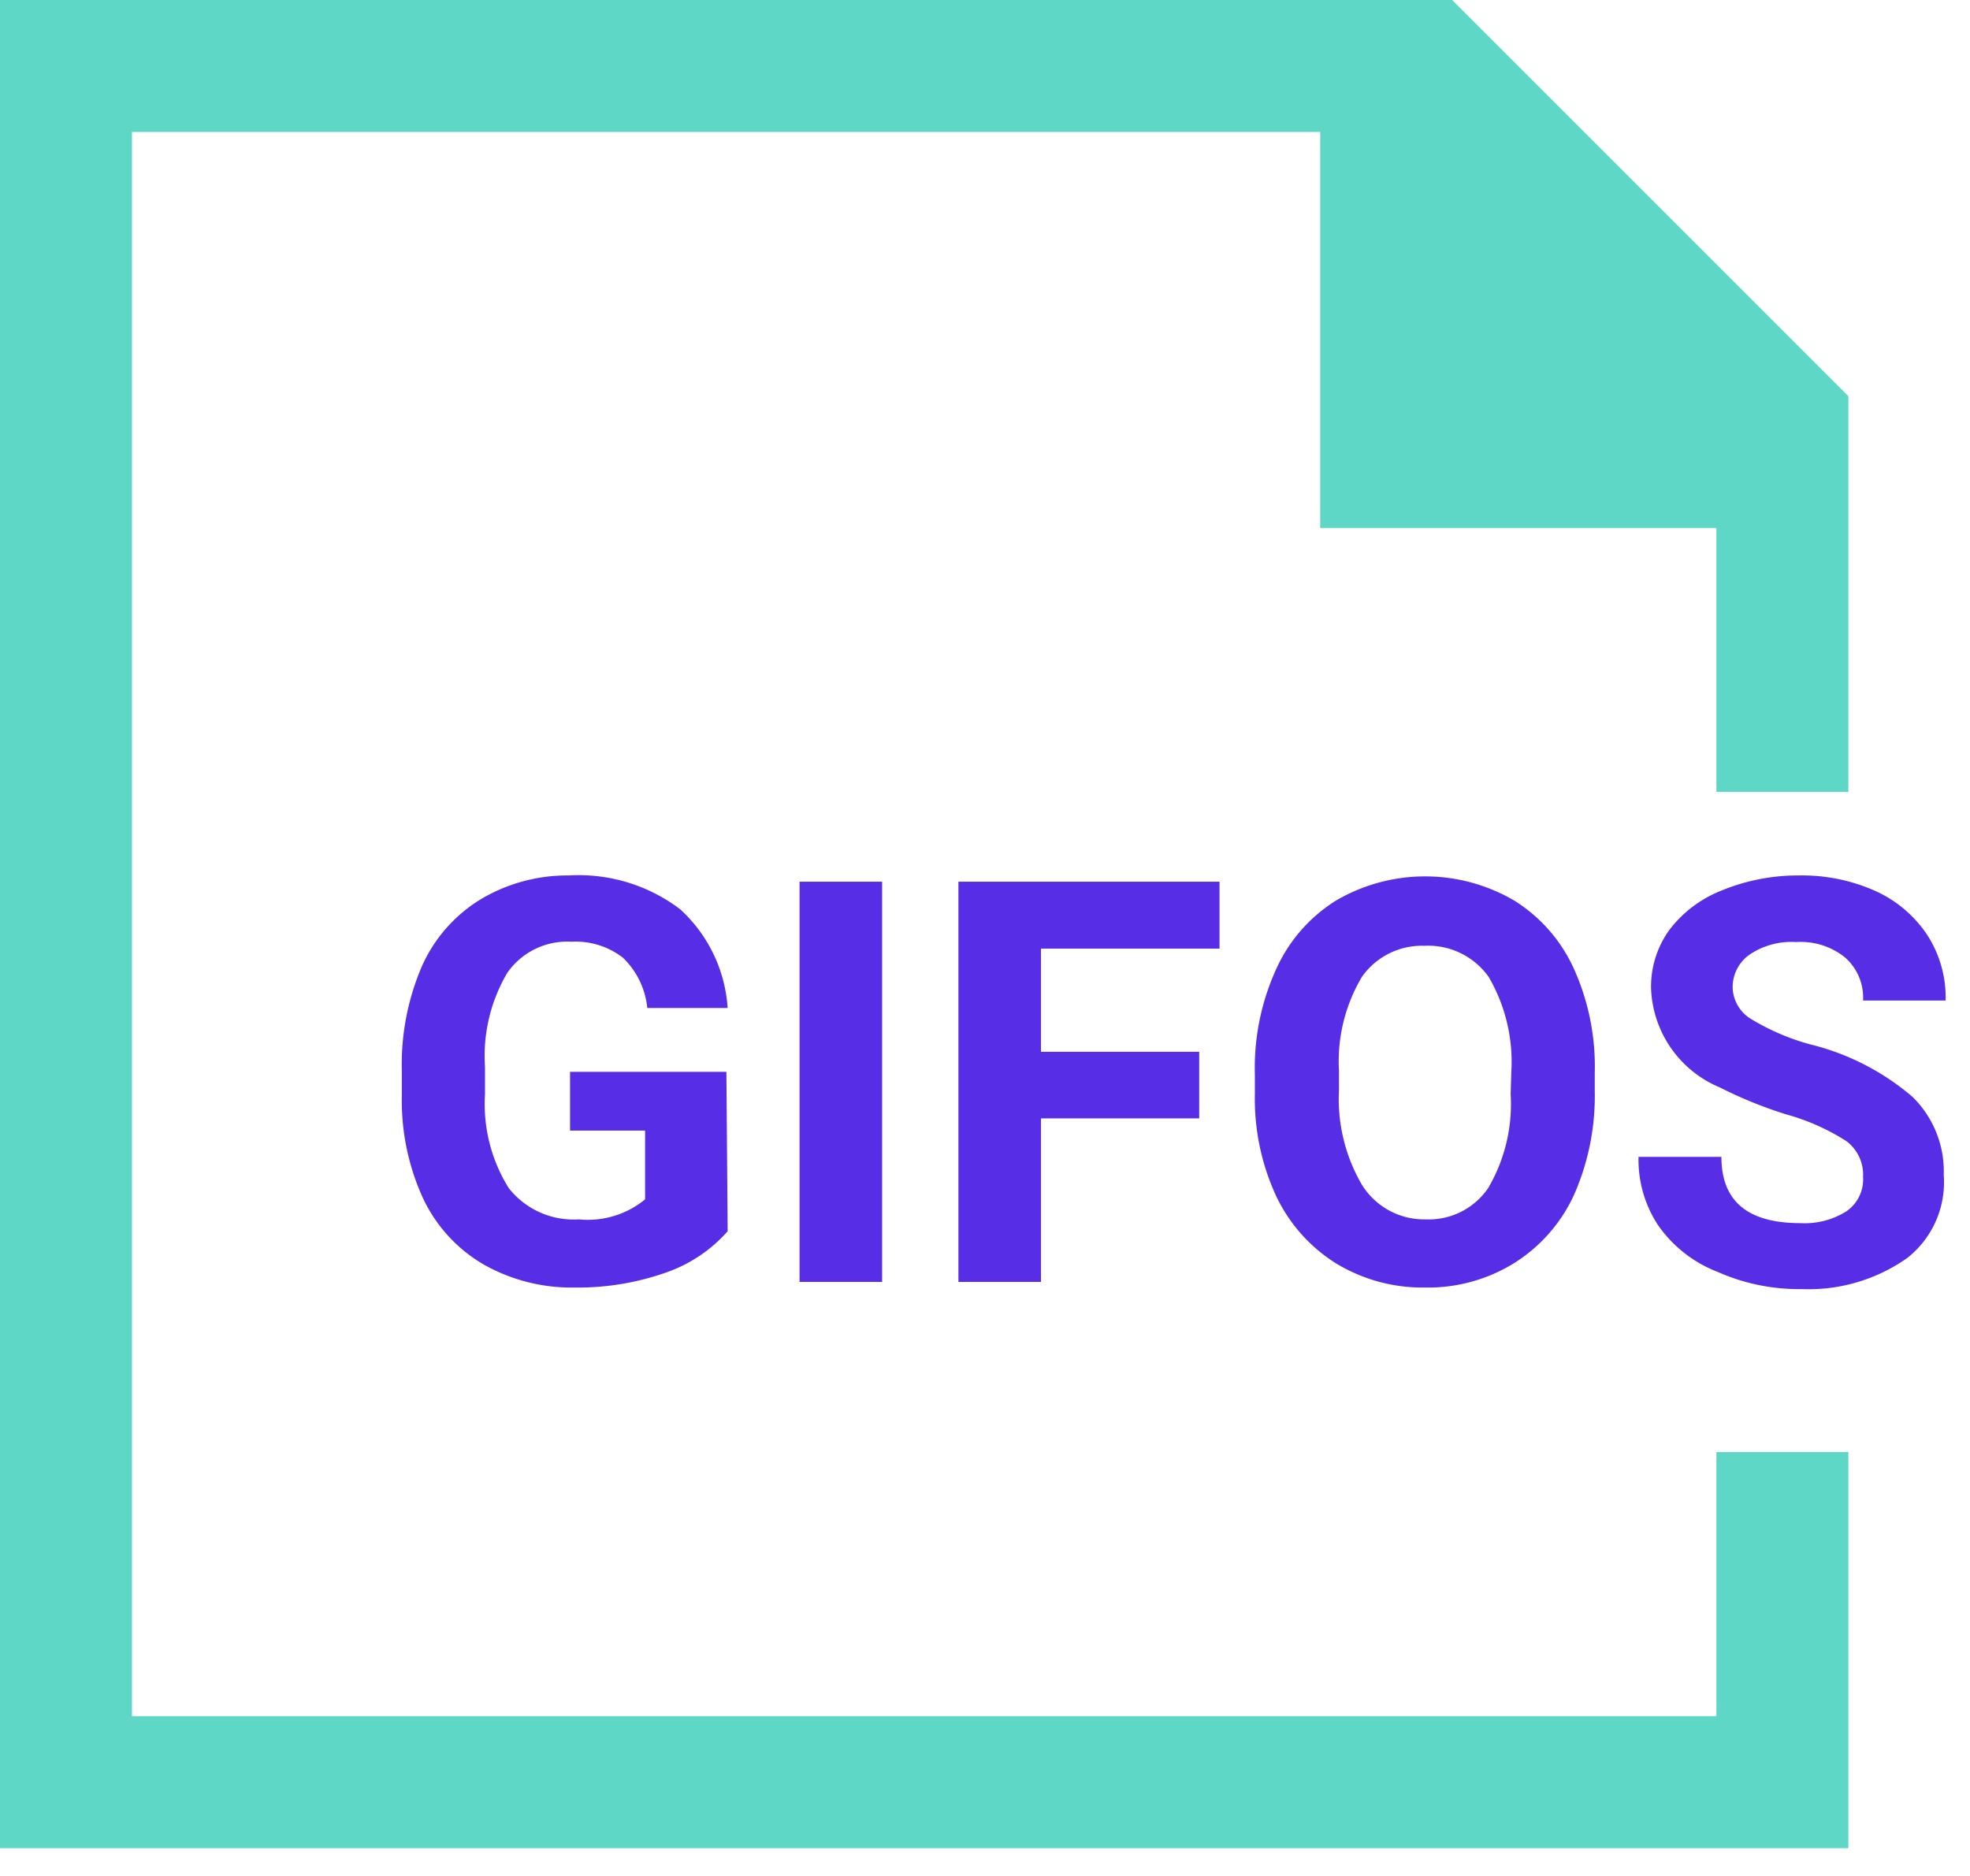
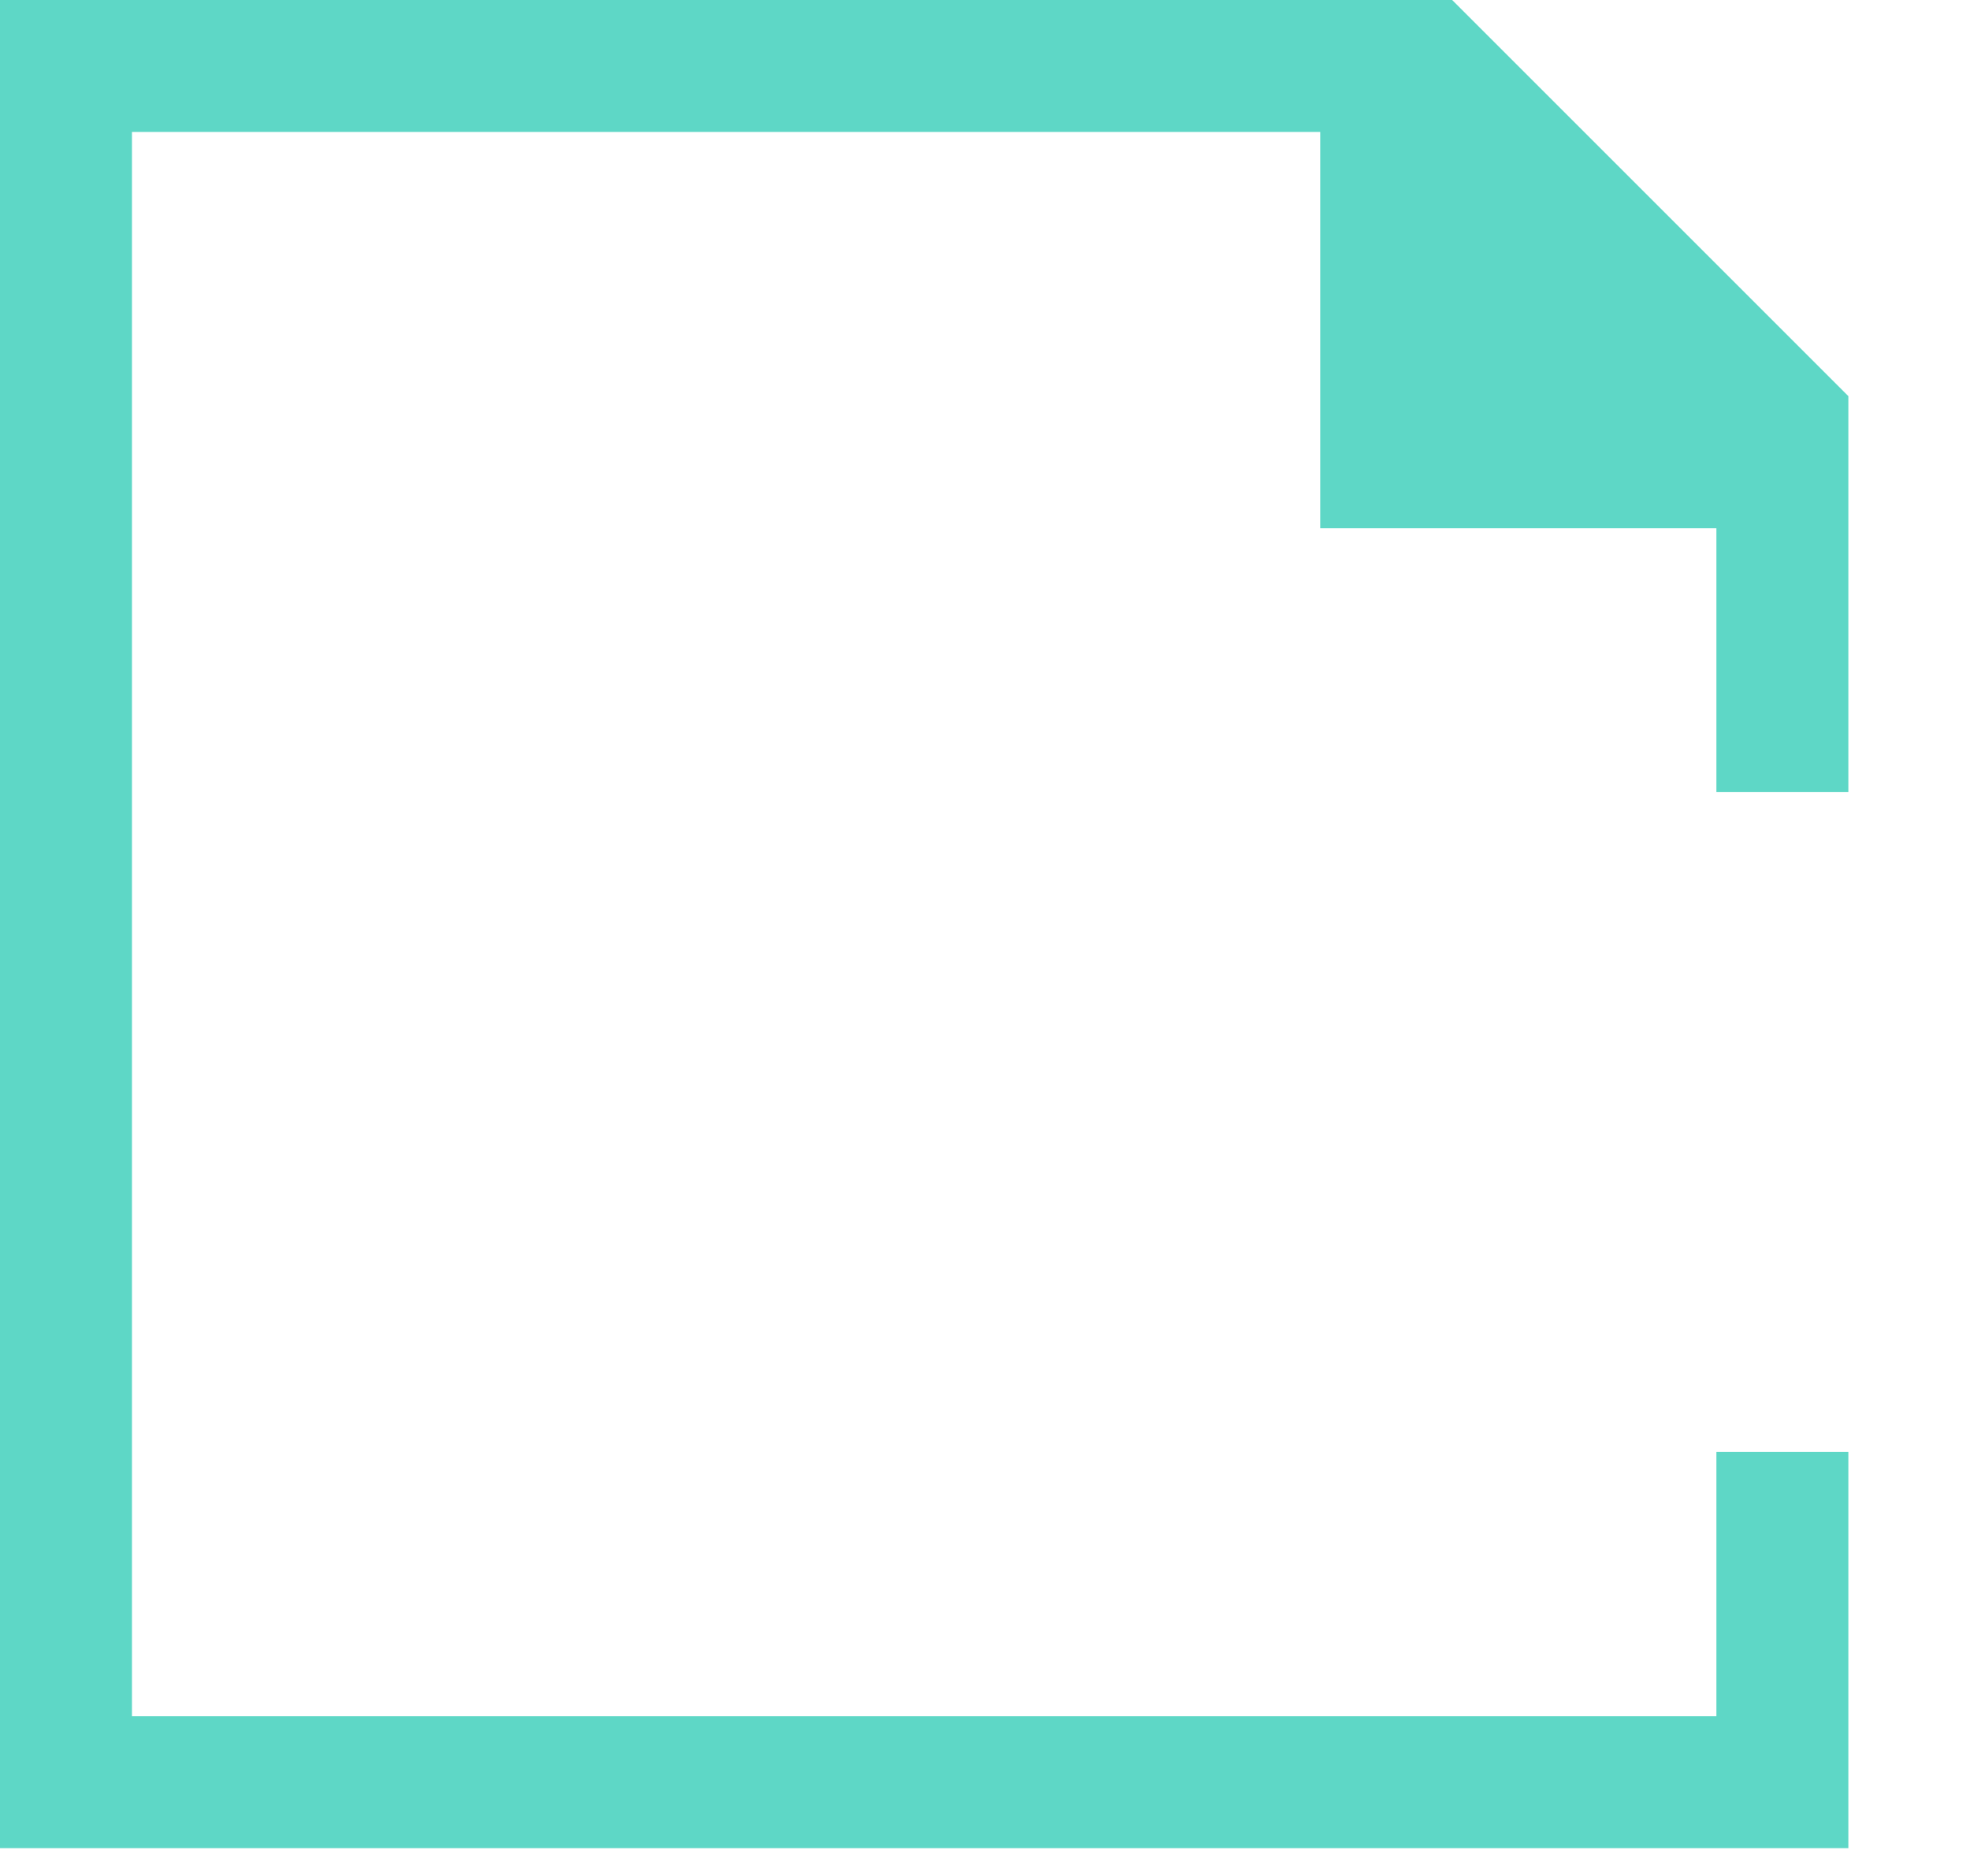
<svg xmlns="http://www.w3.org/2000/svg" id="Capa_1" data-name="Capa 1" width="63" height="60" viewBox="0 0 63 60">
  <defs>
    <style>.cls-1{fill:#fff;}.cls-2{fill:#5ed7c6;}.cls-3{mask:url(#mask);}.cls-4{isolation:isolate;}.cls-5{fill:#572ee5;}</style>
    <mask id="mask" x="9.49" y="20.53" width="57.78" height="23.64" maskUnits="userSpaceOnUse">
      <g id="mask-2">
-         <polygon id="path-1" class="cls-1" points="9.49 20.53 67.27 20.53 67.27 44.17 9.49 44.17 9.49 20.53" />
-       </g>
+         </g>
    </mask>
  </defs>
  <title>logo-desktop</title>
  <g id="GIFOS">
    <g id="_00-UI-Kit" data-name="00-UI-Kit">
      <g id="logo-desktop">
        <g id="Group-5">
          <polygon id="Fill-1" class="cls-2" points="0 0 0 59.11 59.11 59.11 59.11 46.44 54.89 46.44 54.89 54.89 4.22 54.89 4.22 4.22 42.22 4.22 42.22 16.89 54.89 16.89 54.89 25.33 59.11 25.33 59.11 12.67 46.44 0 0 0" />
          <g id="Group-4">
            <g class="cls-3">
              <g id="GIFOS-2" data-name="GIFOS" class="cls-4">
                <g class="cls-4">
                  <path class="cls-5" d="M23.27,39.38a4.67,4.67,0,0,1-2,1.33,8.45,8.45,0,0,1-2.88.47,5.71,5.71,0,0,1-2.91-.73,4.82,4.82,0,0,1-1.94-2.1,7.48,7.48,0,0,1-.69-3.25v-.87a7.93,7.93,0,0,1,.64-3.32,4.78,4.78,0,0,1,1.87-2.14A5.4,5.4,0,0,1,18.19,28a5.37,5.37,0,0,1,3.56,1.08,4.69,4.69,0,0,1,1.52,3.16H20.7a2.59,2.59,0,0,0-.78-1.61,2.47,2.47,0,0,0-1.65-.51,2.33,2.33,0,0,0-2.05,1,5.23,5.23,0,0,0-.71,3V35a5.07,5.07,0,0,0,.76,3,2.64,2.64,0,0,0,2.24,1,2.89,2.89,0,0,0,2.12-.64v-2.2h-2.4V34.28h5Z" />
                  <path class="cls-5" d="M28.21,41H25.57V28.2h2.64Z" />
                  <path class="cls-5" d="M38.35,35.77H33.29V41H30.65V28.2H39v2.14H33.29v3.3h5.06Z" />
-                   <path class="cls-5" d="M51,34.89a7.84,7.84,0,0,1-.66,3.32,5.07,5.07,0,0,1-1.92,2.19,5.23,5.23,0,0,1-2.85.78,5.33,5.33,0,0,1-2.84-.77,5.13,5.13,0,0,1-1.93-2.18A7.41,7.41,0,0,1,40.13,35v-.63A7.62,7.62,0,0,1,40.81,31a5,5,0,0,1,1.92-2.2,5.64,5.64,0,0,1,5.69,0A5,5,0,0,1,50.34,31,7.61,7.61,0,0,1,51,34.32Zm-2.67-.58a5.4,5.4,0,0,0-.72-3.06,2.37,2.37,0,0,0-2.06-1,2.34,2.34,0,0,0-2,1,5.29,5.29,0,0,0-.73,3v.62a5.44,5.44,0,0,0,.72,3A2.34,2.34,0,0,0,45.59,39a2.3,2.3,0,0,0,2-1,5.3,5.3,0,0,0,.72-3Z" />
+                   <path class="cls-5" d="M51,34.89a7.84,7.84,0,0,1-.66,3.32,5.07,5.07,0,0,1-1.92,2.19,5.23,5.23,0,0,1-2.85.78,5.33,5.33,0,0,1-2.84-.77,5.13,5.13,0,0,1-1.93-2.18A7.41,7.41,0,0,1,40.13,35v-.63A7.62,7.62,0,0,1,40.81,31a5,5,0,0,1,1.92-2.2,5.64,5.64,0,0,1,5.69,0A5,5,0,0,1,50.34,31,7.61,7.61,0,0,1,51,34.32m-2.67-.58a5.4,5.4,0,0,0-.72-3.06,2.37,2.37,0,0,0-2.06-1,2.34,2.34,0,0,0-2,1,5.29,5.29,0,0,0-.73,3v.62a5.44,5.44,0,0,0,.72,3A2.34,2.34,0,0,0,45.59,39a2.3,2.3,0,0,0,2-1,5.3,5.3,0,0,0,.72-3Z" />
                  <path class="cls-5" d="M59.58,37.64a1.34,1.34,0,0,0-.53-1.14,7,7,0,0,0-1.9-.85A13.63,13.63,0,0,1,55,34.78,3.57,3.57,0,0,1,52.8,31.6a3.1,3.1,0,0,1,.58-1.85,3.87,3.87,0,0,1,1.68-1.27A6.42,6.42,0,0,1,57.52,28a5.75,5.75,0,0,1,2.44.49,3.93,3.93,0,0,1,1.67,1.41A3.67,3.67,0,0,1,62.22,32H59.58A1.71,1.71,0,0,0,59,30.62a2.26,2.26,0,0,0-1.56-.49,2.39,2.39,0,0,0-1.5.41,1.27,1.27,0,0,0-.53,1.07,1.22,1.22,0,0,0,.62,1,7.37,7.37,0,0,0,1.85.79,7.93,7.93,0,0,1,3.28,1.68,3.33,3.33,0,0,1,1,2.5A3.08,3.08,0,0,1,61,40.23a5.47,5.47,0,0,1-3.38,1,6.41,6.41,0,0,1-2.69-.55A4.13,4.13,0,0,1,53,39.15,3.81,3.81,0,0,1,52.4,37h2.65c0,1.42.84,2.12,2.53,2.12a2.5,2.5,0,0,0,1.47-.38A1.24,1.24,0,0,0,59.58,37.64Z" />
                </g>
              </g>
            </g>
          </g>
        </g>
      </g>
    </g>
  </g>
</svg>